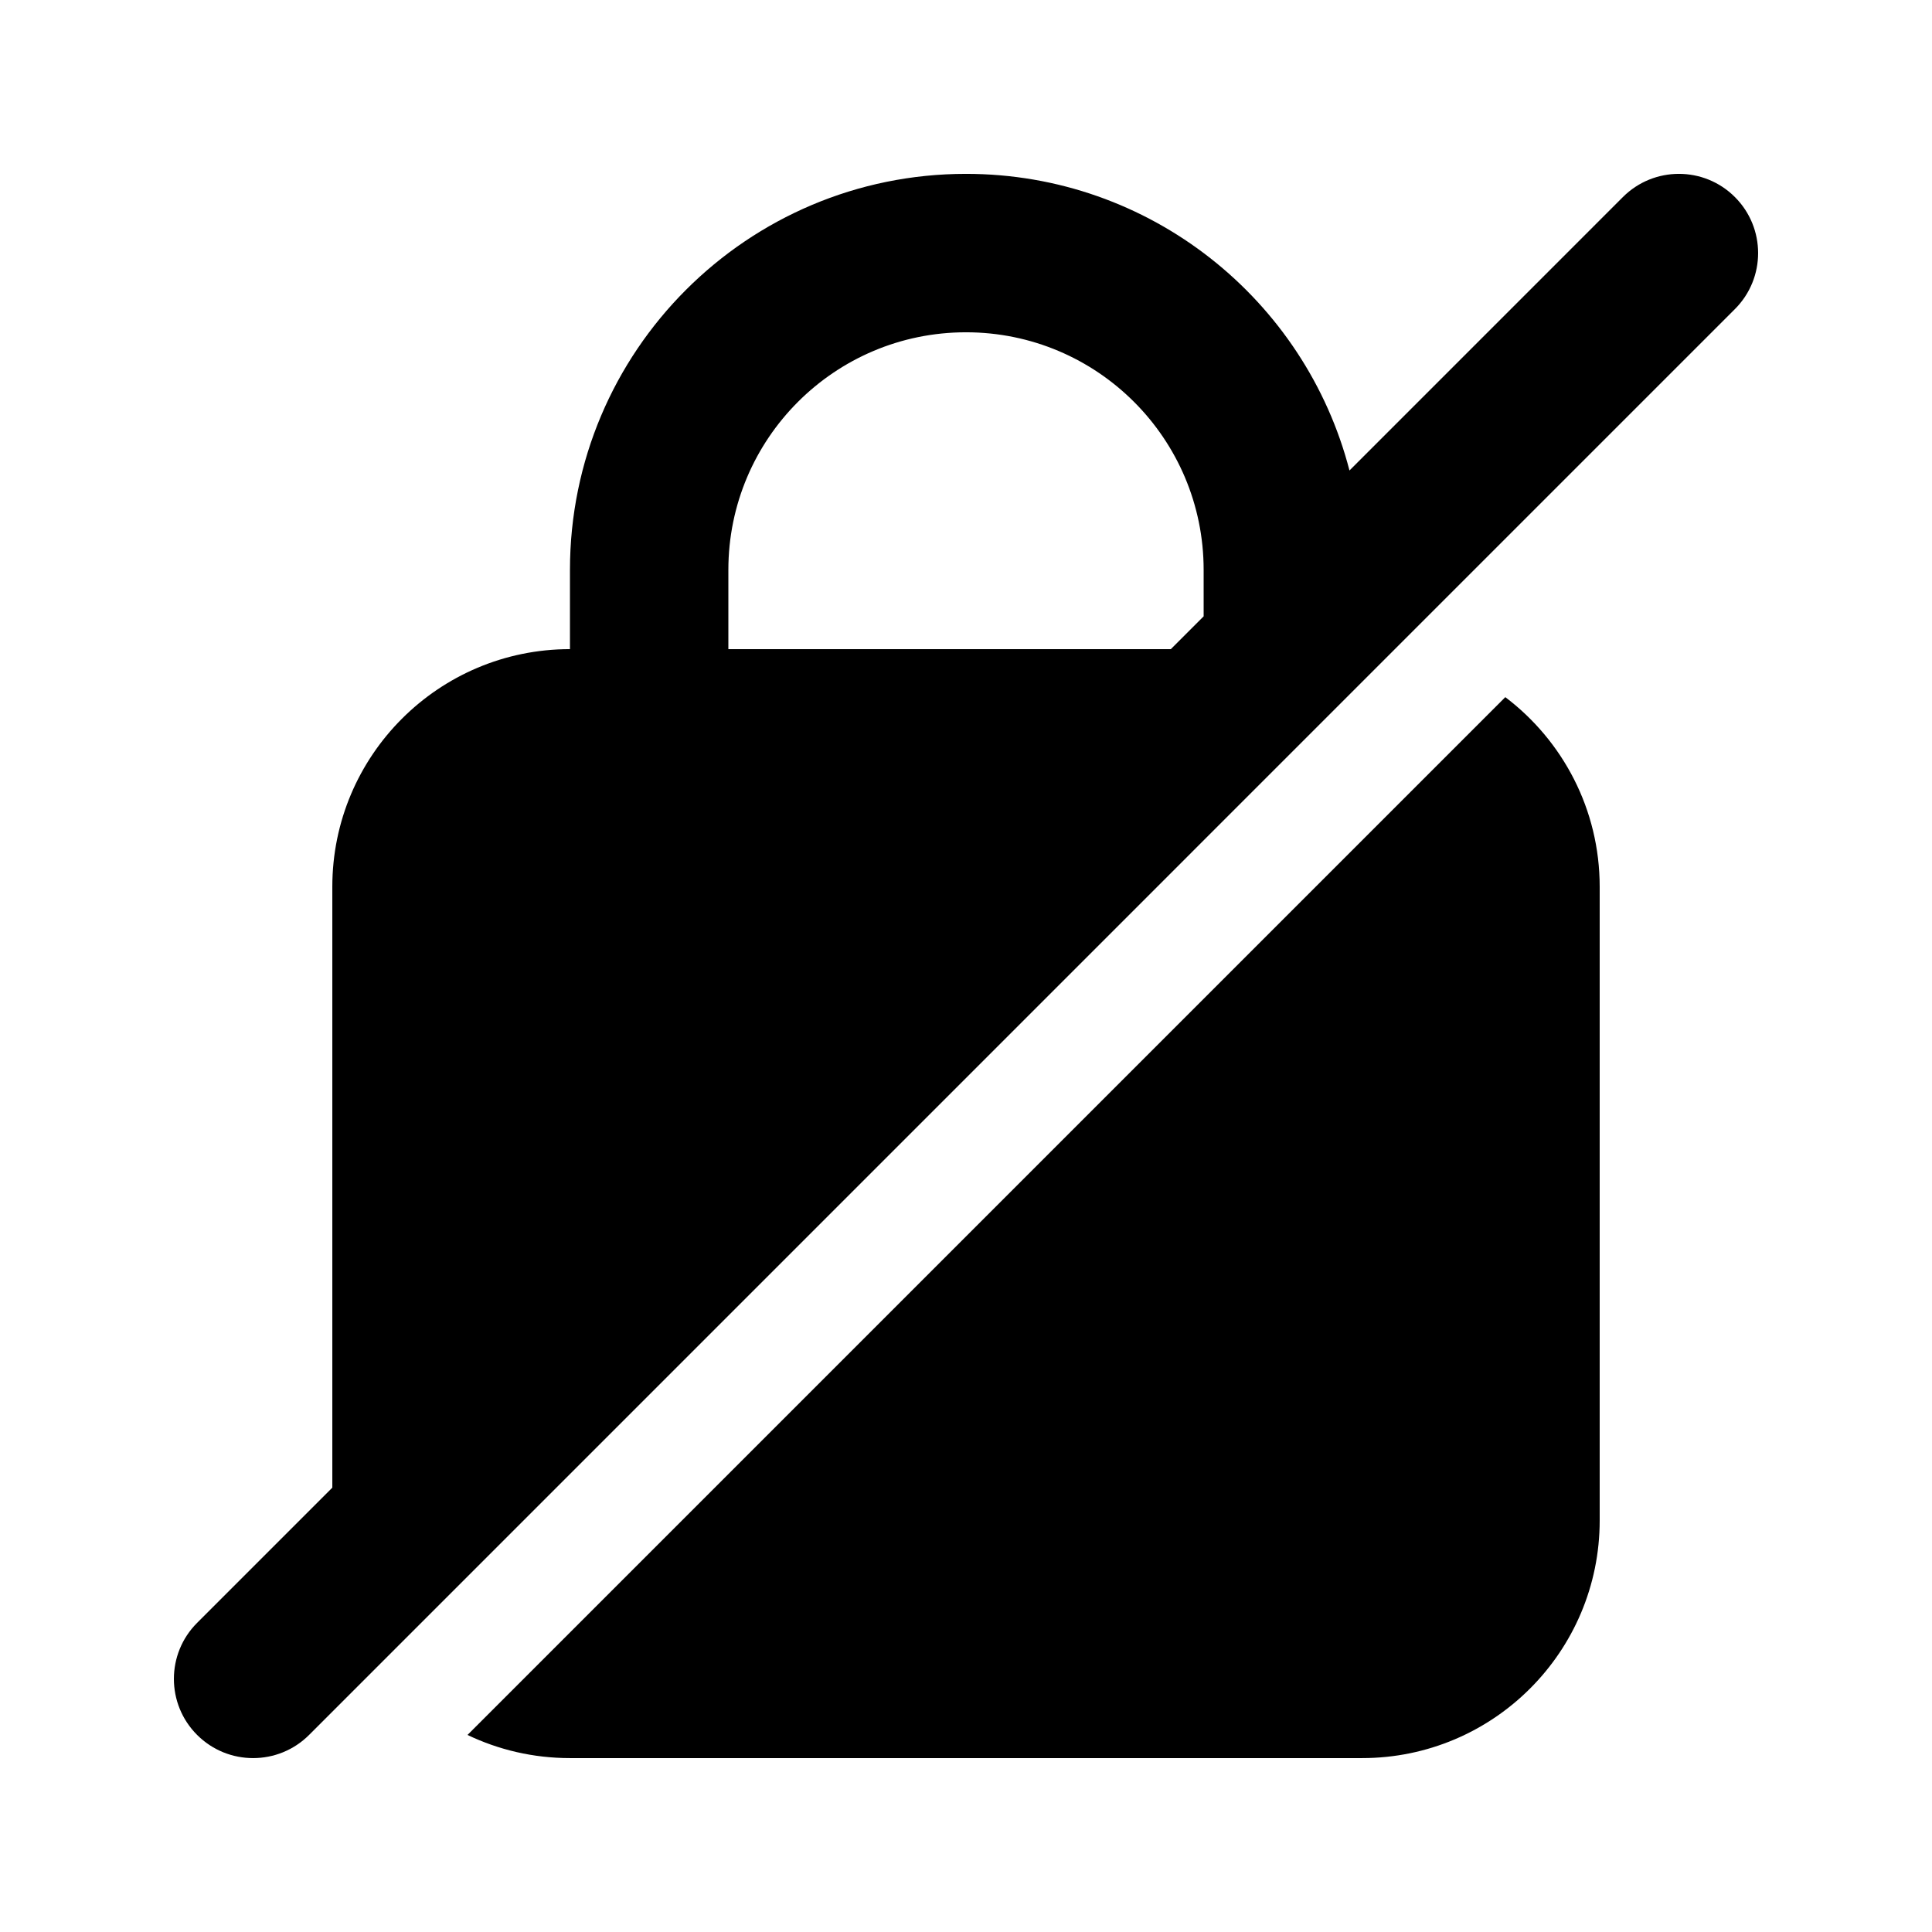
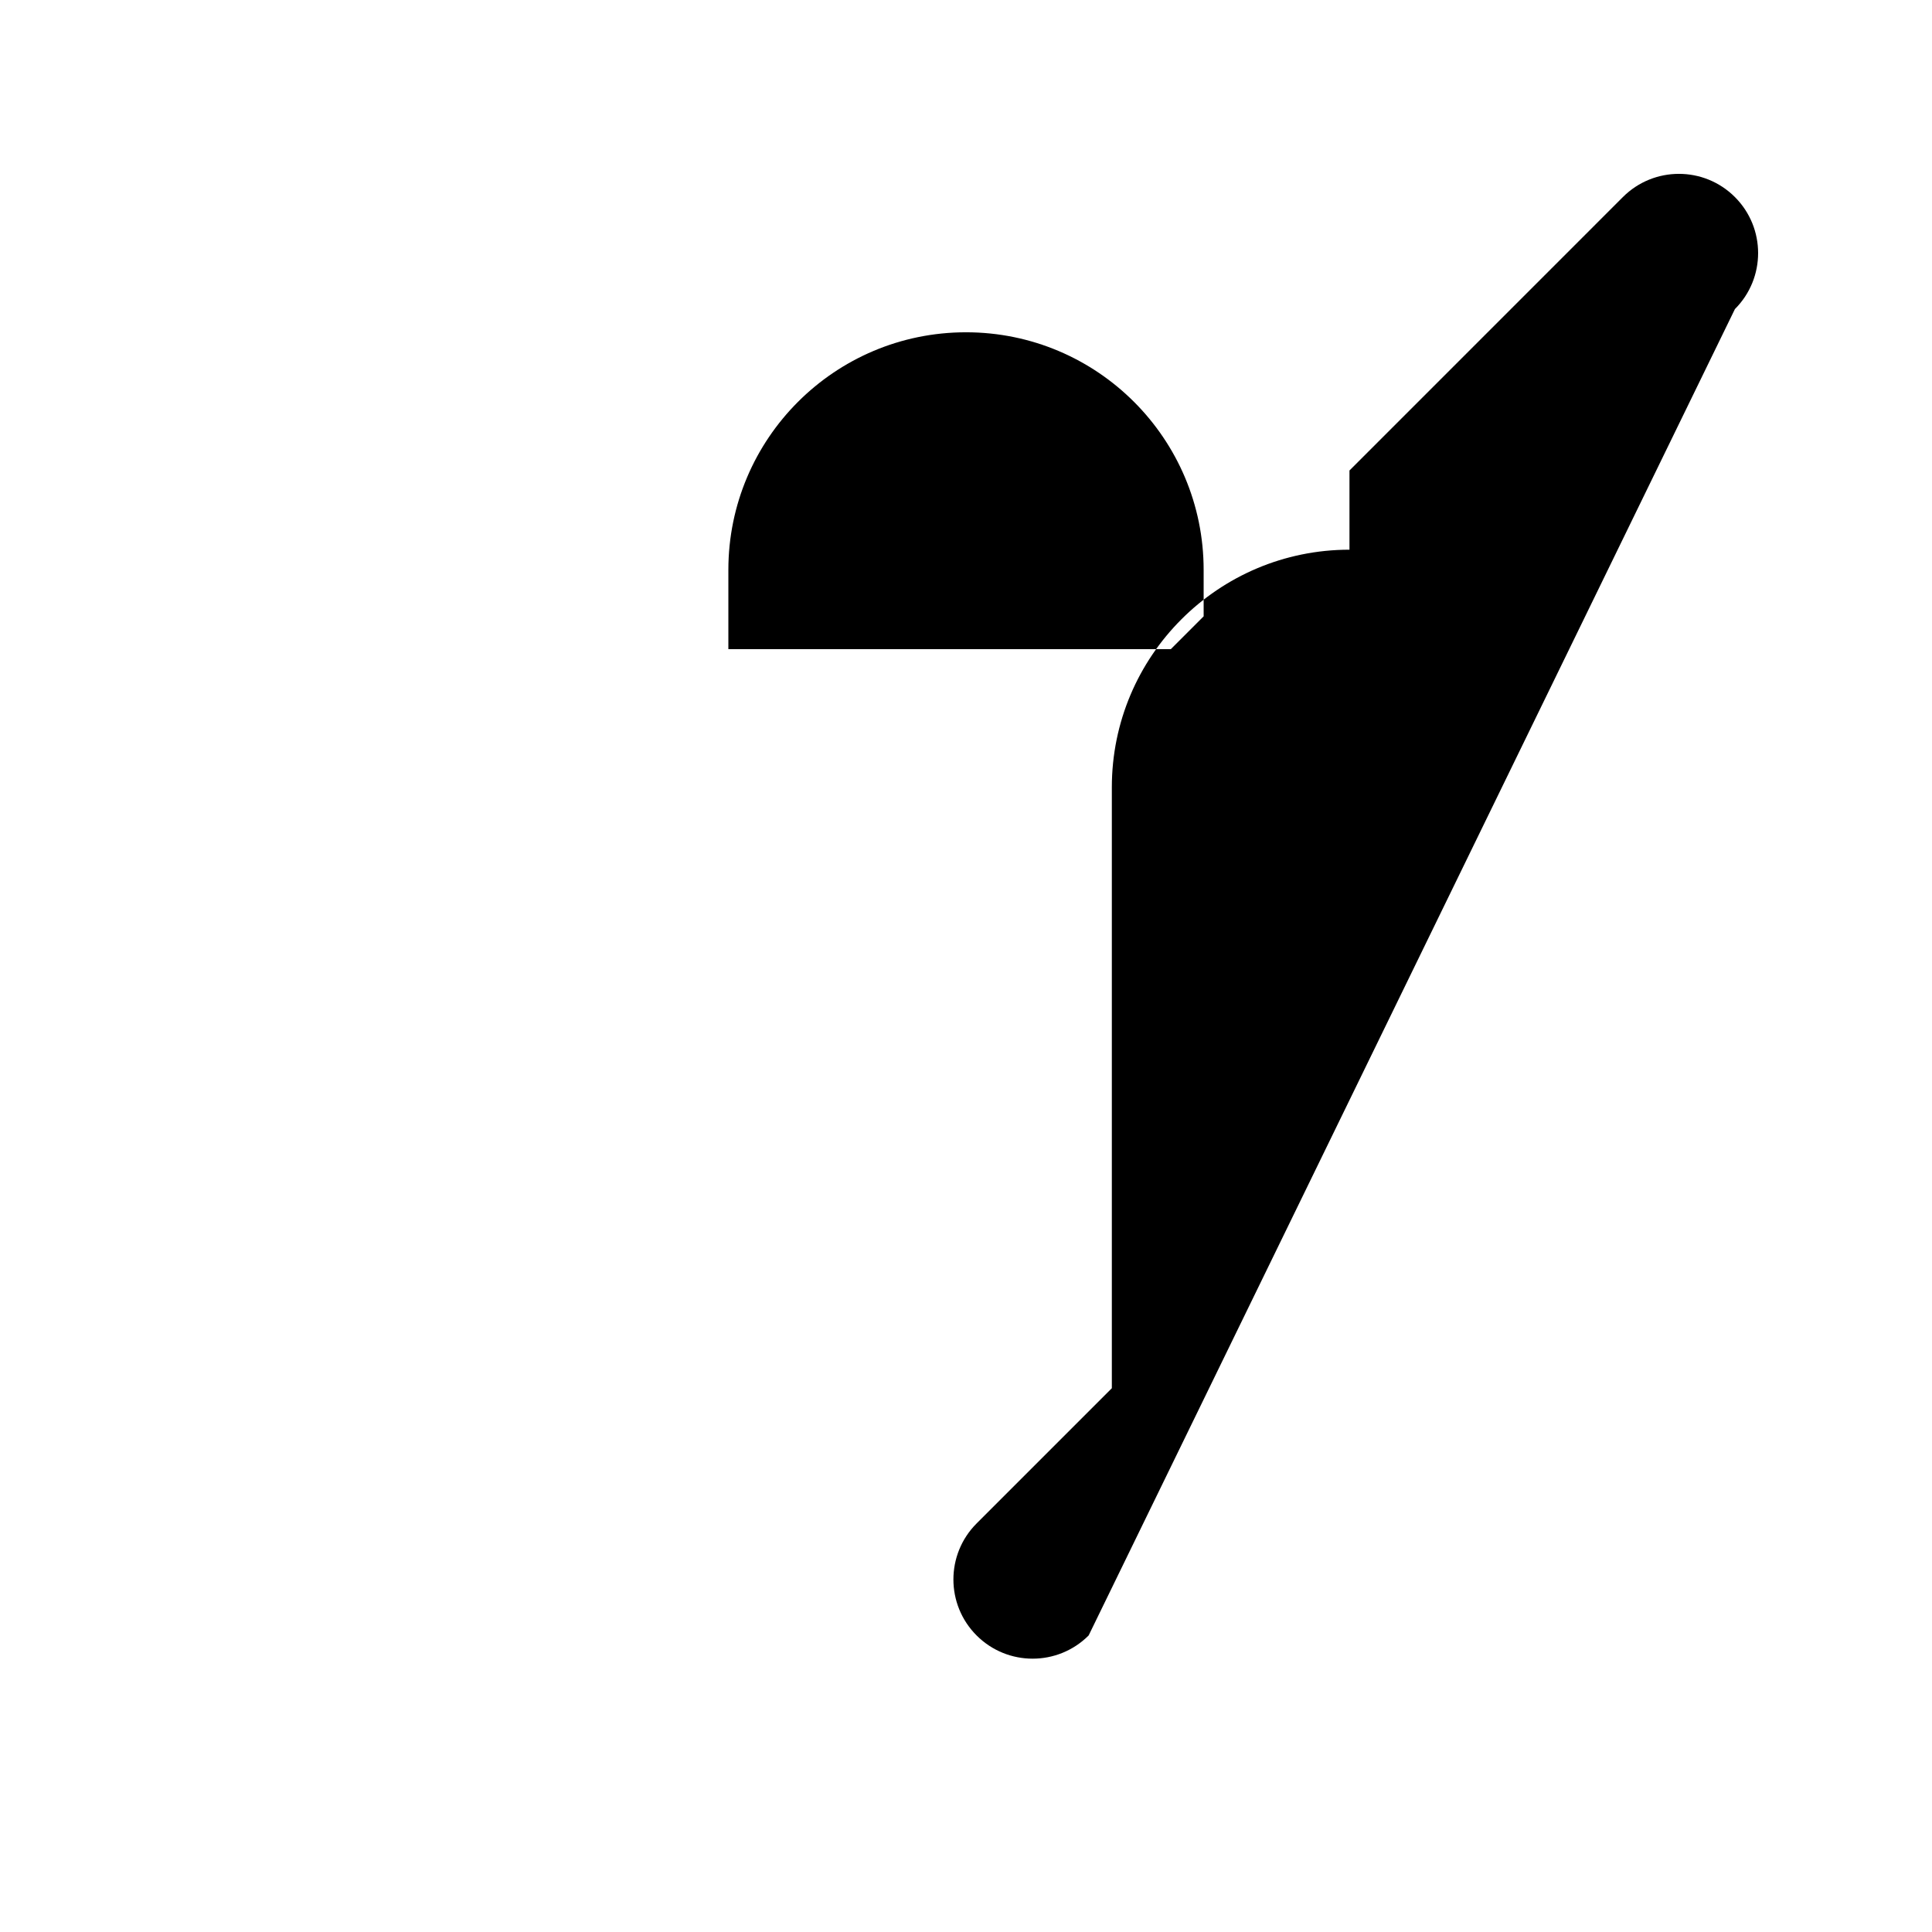
<svg xmlns="http://www.w3.org/2000/svg" fill="#000000" width="800px" height="800px" version="1.1" viewBox="144 144 512 512">
  <g>
-     <path d="m603.77 225.91c8.199-8.199 8.199-21.488 0-29.688-8.195-8.199-21.488-8.199-29.688 0l-72.457 72.461c-11.691-45.215-52.758-78.609-101.62-78.609-57.969 0-104.96 46.992-104.96 104.96v20.992c-34.781 0-62.977 28.195-62.977 62.977v159.24l-35.836 35.836c-8.199 8.199-8.199 21.492 0 29.688 8.199 8.199 21.488 8.199 29.688 0zm-140.79 81.422-8.695 8.695h-117.26v-20.992c0-34.781 28.191-62.977 62.977-62.977 34.781 0 62.977 28.195 62.977 62.977z" fill-rule="evenodd" />
-     <path d="m267.89 603.78 275.03-275.03c15.195 11.5 25.016 29.73 25.016 50.258v167.93c0 34.785-28.191 62.977-62.977 62.977h-209.92c-9.723 0-18.93-2.203-27.152-6.137z" />
+     <path d="m603.77 225.91c8.199-8.199 8.199-21.488 0-29.688-8.195-8.199-21.488-8.199-29.688 0l-72.457 72.461v20.992c-34.781 0-62.977 28.195-62.977 62.977v159.24l-35.836 35.836c-8.199 8.199-8.199 21.492 0 29.688 8.199 8.199 21.488 8.199 29.688 0zm-140.79 81.422-8.695 8.695h-117.26v-20.992c0-34.781 28.191-62.977 62.977-62.977 34.781 0 62.977 28.195 62.977 62.977z" fill-rule="evenodd" />
  </g>
</svg>